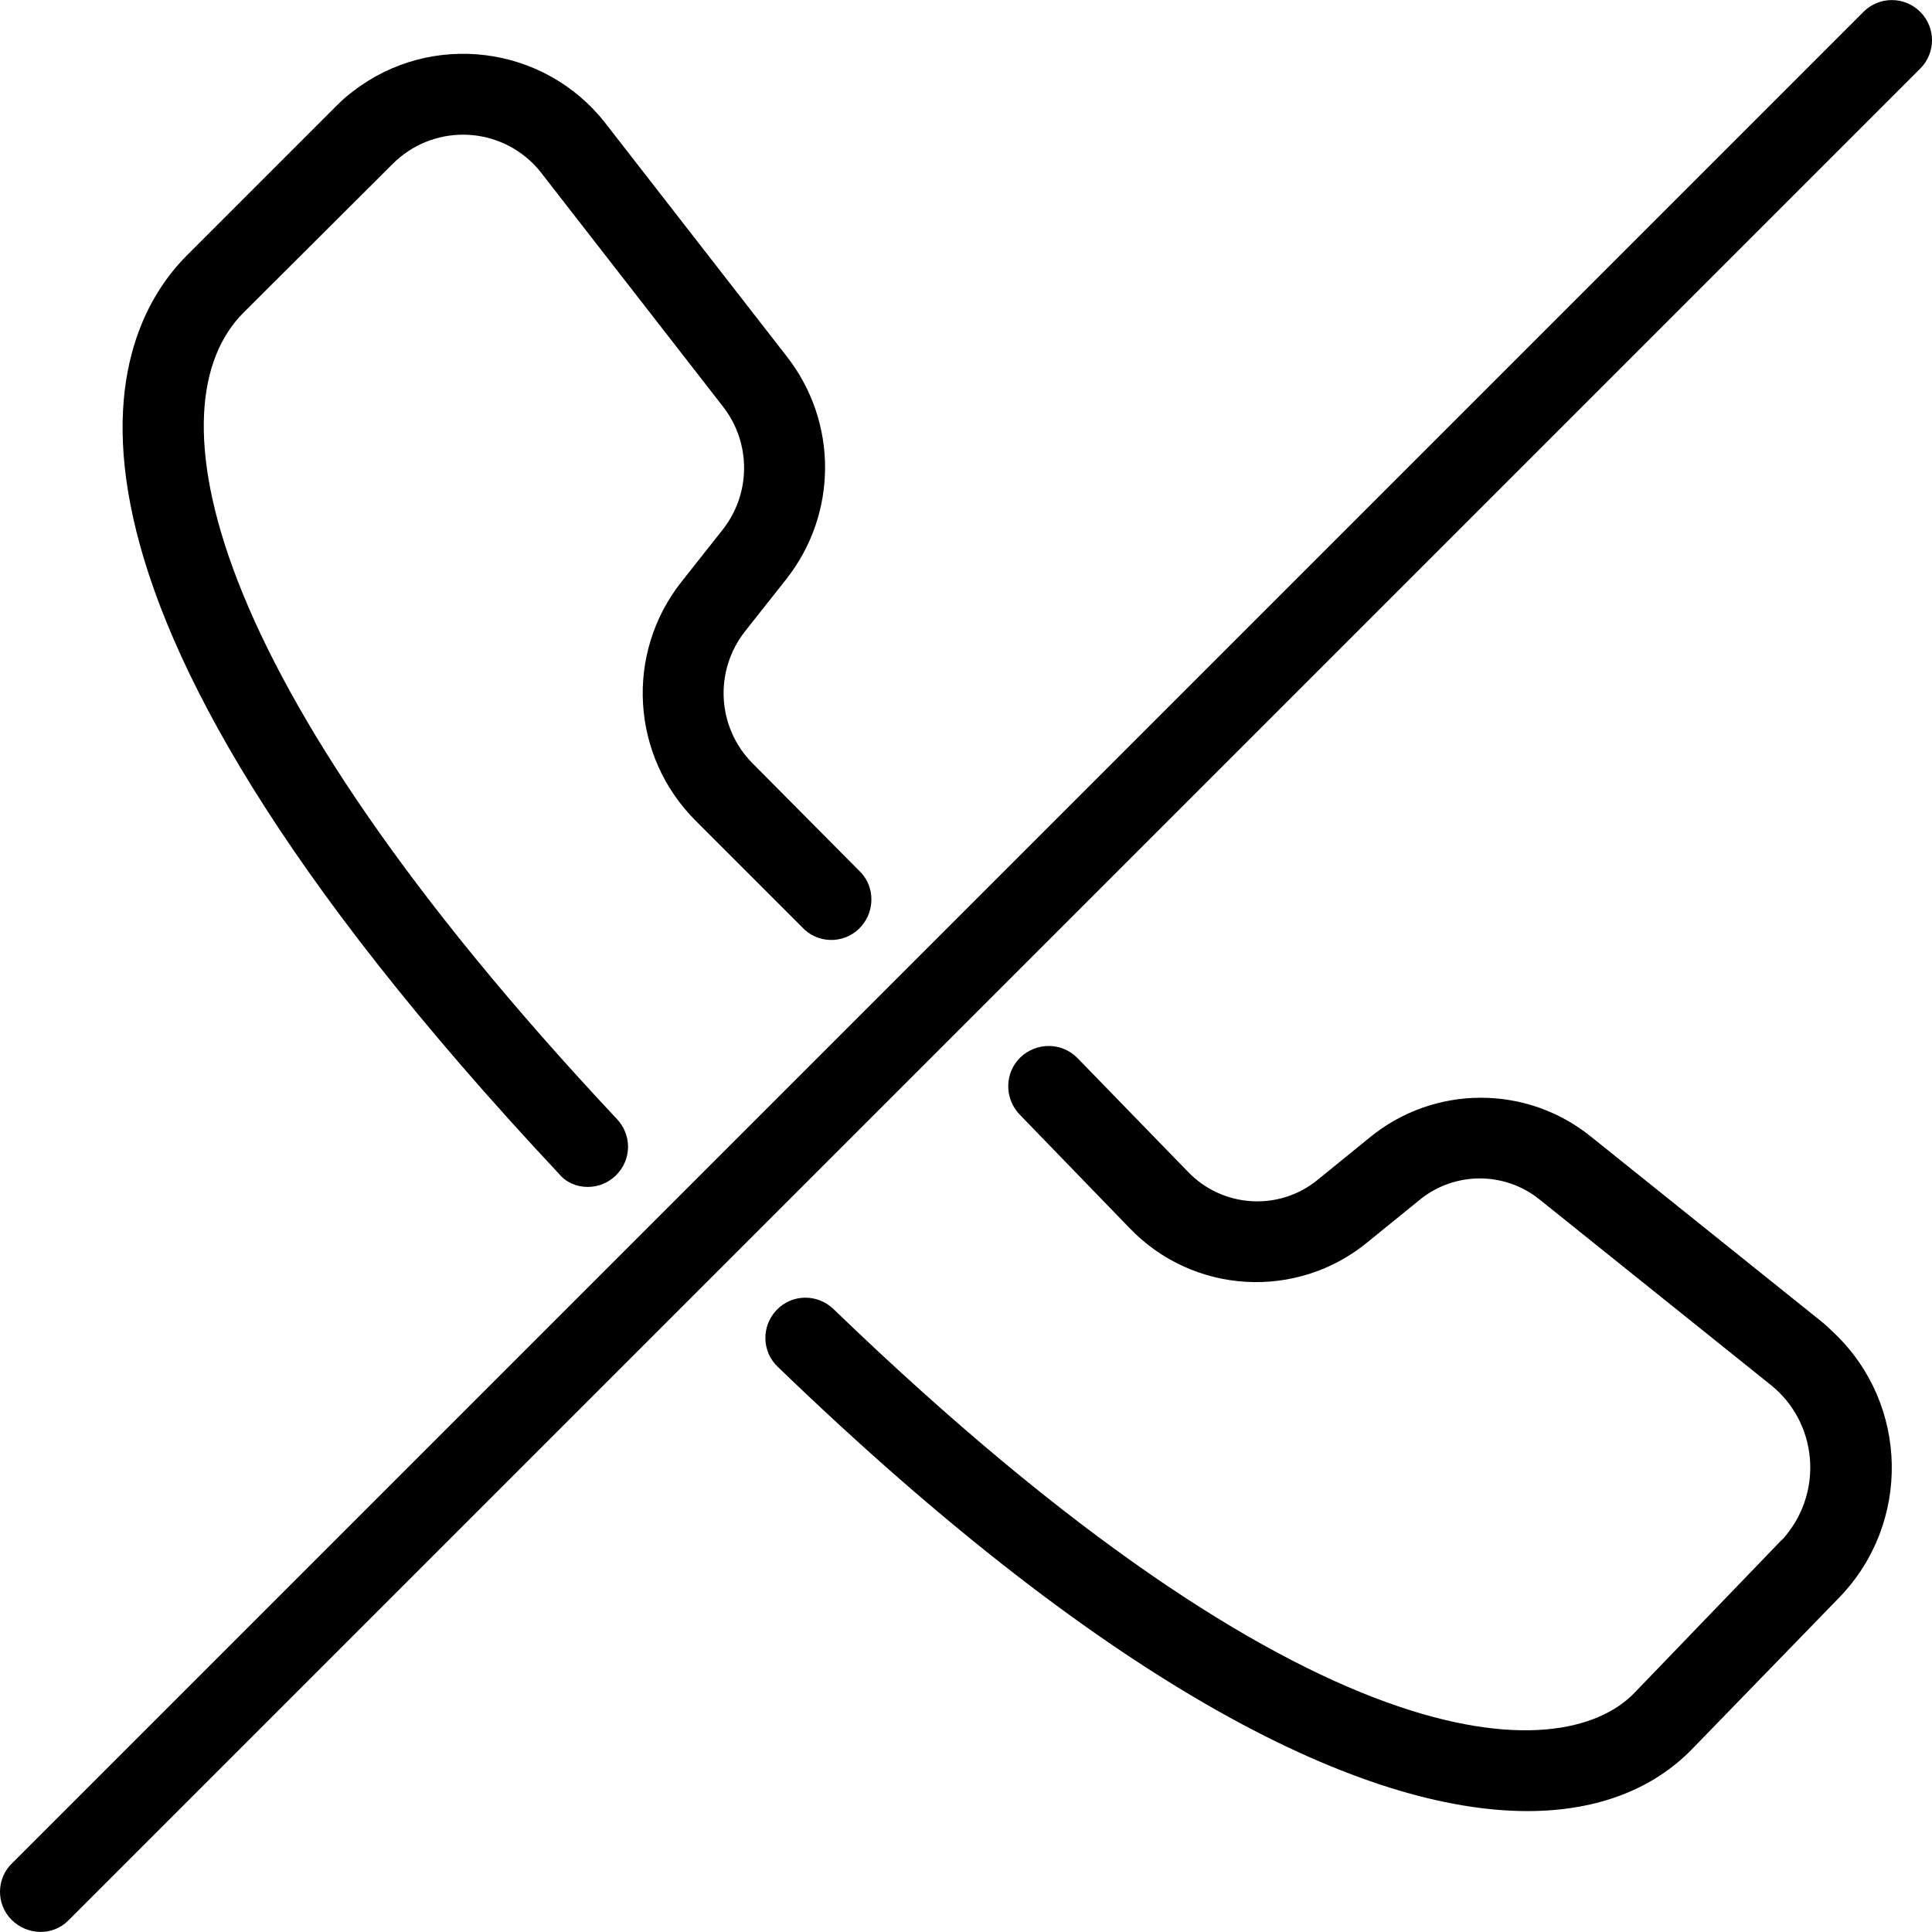
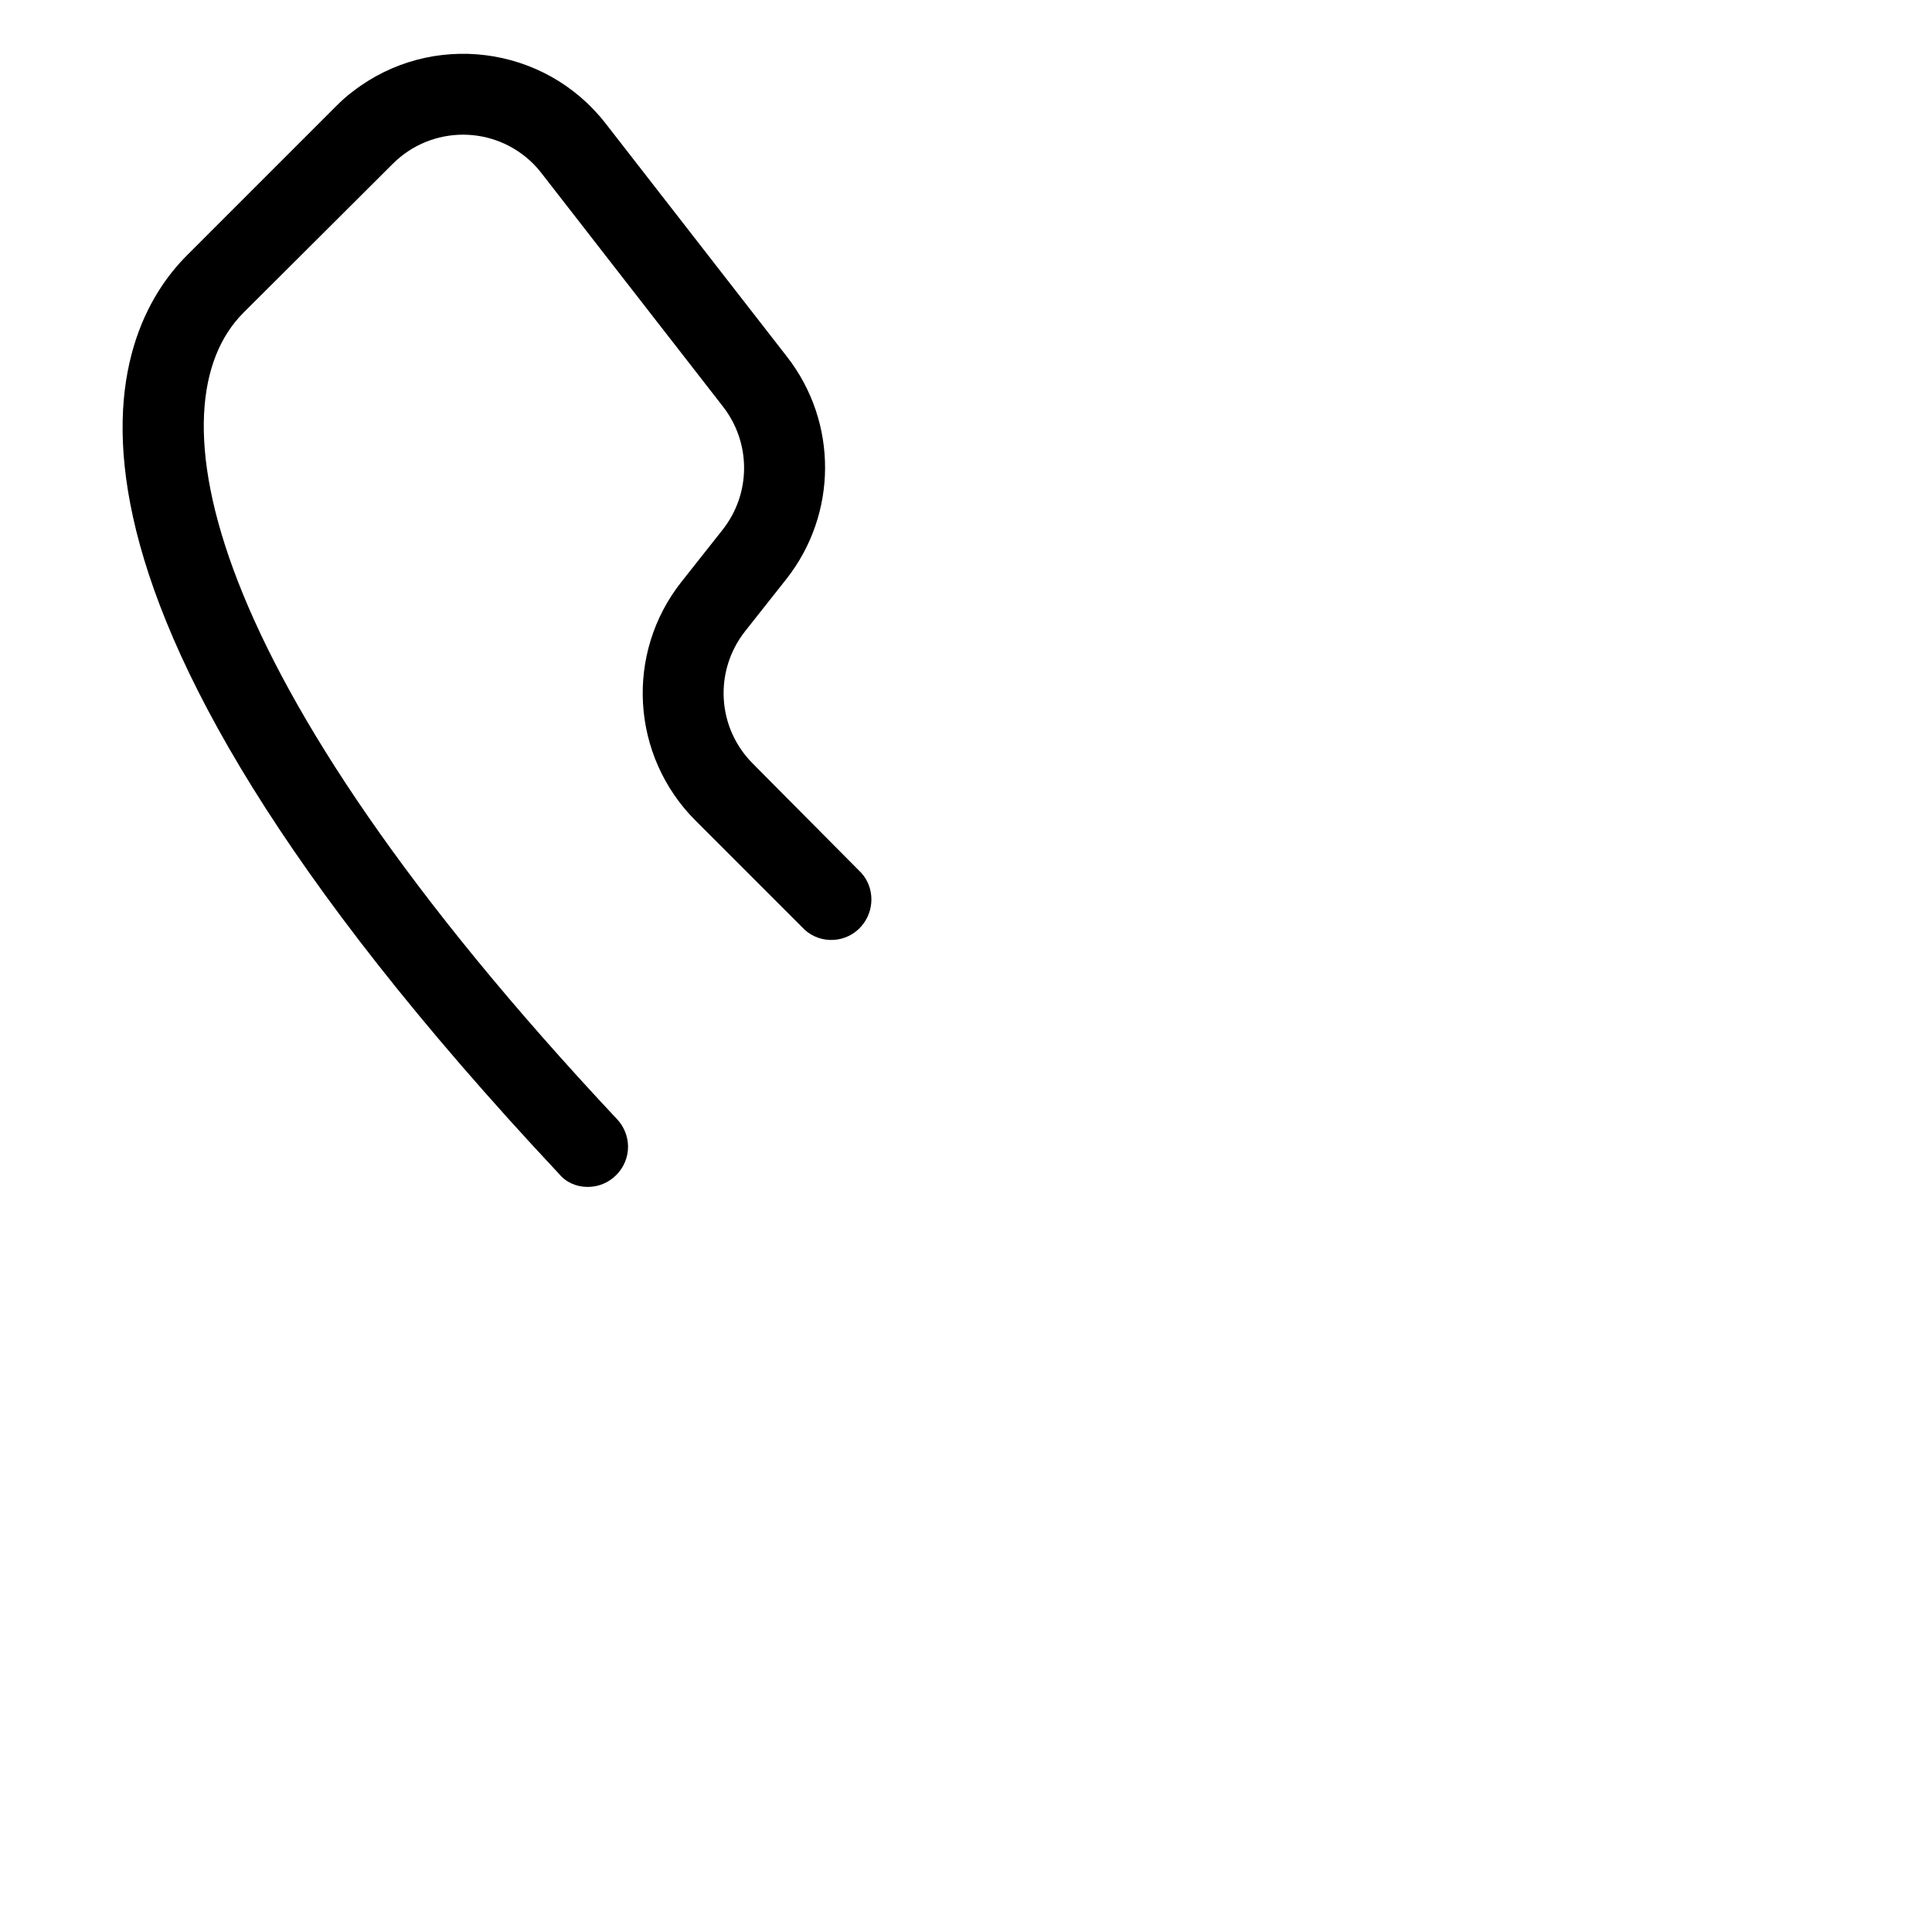
<svg xmlns="http://www.w3.org/2000/svg" fill="#000000" height="800px" width="800px" version="1.1" id="Layer_1" viewBox="0 0 512.094 512.094" xml:space="preserve">
  <g>
    <g>
      <g>
-         <path d="M508.974,3.14c-4.16-4.16-10.88-4.16-15.04,0L3.268,493.806c-4.267,4.053-4.373,10.88-0.213,15.04     c4.16,4.16,10.88,4.373,15.04,0.213c0.107-0.107,0.213-0.213,0.213-0.213L508.974,18.18C513.135,14.02,513.135,7.3,508.974,3.14z     " />
-         <path d="M483.268,350.66l-61.44-49.28c-17.173-13.973-41.813-13.867-58.88,0.213l-13.653,11.093     c-10.24,8.427-25.28,7.467-34.453-2.133l-29.227-30.08c-4.16-4.267-10.88-4.267-15.147-0.213     c-4.267,4.16-4.267,10.88-0.213,15.147l29.12,30.08c16.853,17.6,44.373,19.2,63.147,3.733l13.653-11.093     c9.28-7.68,22.72-7.68,32-0.107l61.44,49.28c11.947,9.813,13.653,27.52,3.84,39.573c-0.427,0.533-0.853,1.067-1.387,1.493     l-38.933,40.427c-19.2,19.733-85.44,20.48-212.267-101.867c-4.267-4.053-10.987-3.947-15.04,0.32s-3.947,10.987,0.32,15.04     c89.707,86.613,155.84,117.76,198.72,117.76c19.093,0,33.6-6.187,43.52-16.32l39.253-40.427     c18.88-19.627,18.347-50.987-1.387-69.867C485.294,352.473,484.228,351.513,483.268,350.66z" />
        <path d="M155.801,314.606c5.867,0,10.667-4.8,10.667-10.667c0-2.667-1.067-5.333-2.88-7.253     C51.801,177.54,40.388,107.033,64.494,82.926l39.573-39.467c10.347-10.347,26.987-10.347,37.333,0     c0.747,0.747,1.493,1.6,2.133,2.453l48.107,61.867c7.467,9.6,7.467,23.04-0.107,32.64l-10.88,13.76     c-15.04,18.987-13.44,46.187,3.733,63.36l28.907,28.907c4.373,3.947,11.2,3.52,15.04-0.96c3.52-4.053,3.52-10.133,0-14.08     l-28.8-29.013c-9.493-9.493-10.347-24.533-2.027-35.093l10.88-13.76c13.653-17.28,13.76-41.6,0.213-58.987l-48.107-61.867     c-16.213-20.8-46.187-24.533-66.987-8.427c-1.6,1.173-3.093,2.56-4.48,3.947L49.561,67.673     c-20.16,20.16-50.773,84.053,98.56,243.413C150.041,313.433,152.814,314.606,155.801,314.606z" />
      </g>
    </g>
  </g>
</svg>